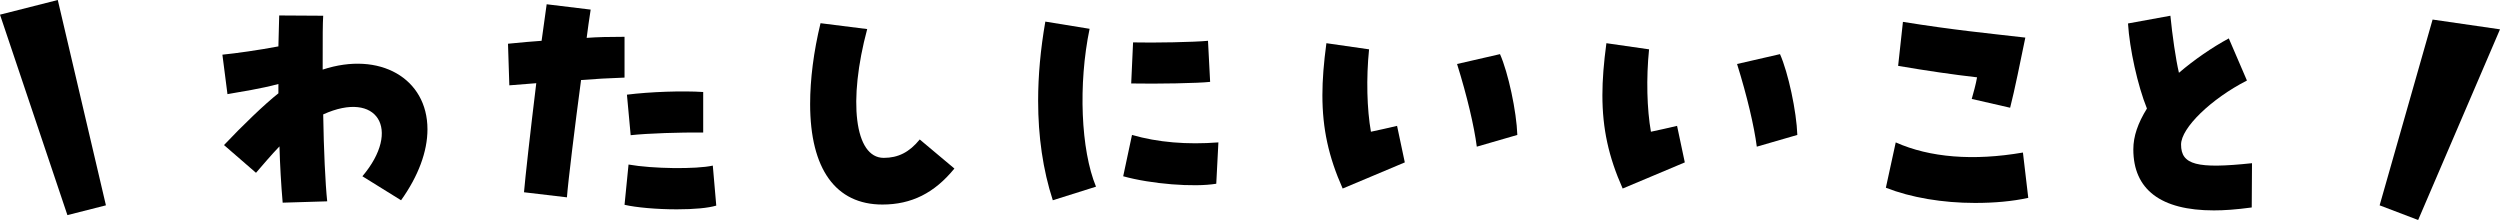
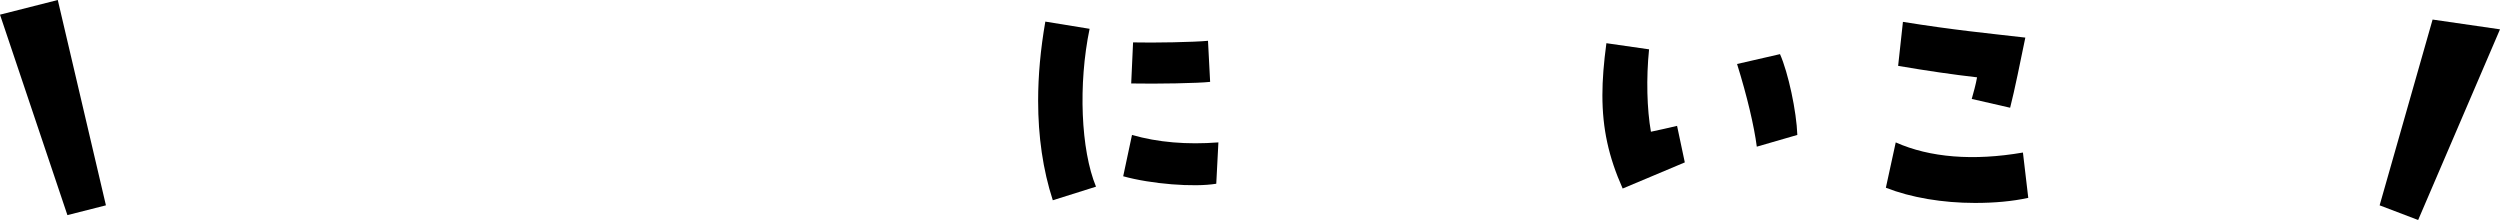
<svg xmlns="http://www.w3.org/2000/svg" width="375" height="33" viewBox="0 0 375 33" fill="none">
-   <path d="M332.08 31.56C324.12 31.56 320 28.44 320 22.4C320 20.44 320.68 18.48 322.04 16.28C320.64 12.8 319.44 7.36 319.2 3.52L325.56 2.36C325.84 5.24 326.36 8.88 326.84 10.92C329.08 9 331.8 7.12 334.32 5.76L337.04 12.08C331.64 14.84 327.16 19.2 327.16 21.68C327.16 24.72 329.52 25.36 337.8 24.48L337.76 31.12C335.4 31.44 333.6 31.56 332.08 31.56Z" fill="black" />
  <path d="M301.52 16.16L295.76 14.84C296.04 13.84 296.36 12.72 296.56 11.6C293.04 11.2 288.92 10.6 284.72 9.88L285.44 3.28C293.16 4.52 297.92 4.96 303.8 5.64C303.08 9.12 302.2 13.52 301.52 16.16ZM296.24 30.44C291.4 30.44 286.64 29.64 282.88 28.16L284.36 21.36C289.48 23.64 296 24.16 303.44 22.88L304.24 29.68C301.84 30.2 299.2 30.44 296.24 30.44Z" fill="black" />
  <path d="M243.4 28.28C241.28 23.52 240.36 19.28 240.36 14.28C240.36 11.96 240.56 9.44 240.96 6.48L247.36 7.4C246.92 11.72 247.04 16.4 247.64 19.76C249.04 19.48 250.12 19.2 251.56 18.88L252.72 24.36C249.64 25.68 246.4 27 243.4 28.28ZM263.52 22C263.12 18.92 262.08 14.48 260.56 9.6L267 8.12C268.24 10.92 269.48 16.72 269.6 20.24L263.52 22Z" fill="black" />
-   <path d="M201.4 28.28C199.28 23.52 198.36 19.28 198.36 14.28C198.36 11.96 198.56 9.44 198.96 6.48L205.36 7.4C204.92 11.72 205.04 16.4 205.64 19.76C207.04 19.48 208.12 19.2 209.56 18.88L210.72 24.36C207.64 25.68 204.4 27 201.4 28.28ZM221.52 22C221.12 18.92 220.08 14.48 218.56 9.6L225 8.12C226.24 10.92 227.48 16.72 227.6 20.24L221.52 22Z" fill="black" />
  <path d="M157.92 30.04C156.44 25.48 155.72 20.48 155.72 15.12C155.72 11.32 156.08 7.36 156.8 3.24L163.44 4.32C161.72 12.6 162.12 22.48 164.4 28L157.92 30.04ZM182.44 27.56C179.08 28.12 172.64 27.6 168.48 26.44L169.8 20.24C173.68 21.36 178.04 21.72 182.76 21.36L182.44 27.56ZM169.68 12.52L169.96 6.36C173 6.44 179.2 6.32 181.2 6.12L181.52 12.28C179.88 12.48 173.48 12.6 169.68 12.52Z" fill="black" />
-   <path d="M132.36 30.68C125.36 30.68 121.52 25.36 121.52 15.6C121.52 11.92 122.04 7.76 123.08 3.48L130.08 4.36C127.2 15.08 128.16 23.68 132.56 23.68C134.72 23.68 136.4 22.84 137.96 20.92L143.16 25.28C140.16 28.96 136.72 30.68 132.36 30.68Z" fill="black" />
-   <path d="M85.04 29.6L78.6 28.84C78.76 26.88 79.56 19.68 80.44 12.48C79.08 12.6 77.72 12.68 76.4 12.8L76.2 6.56C78.32 6.36 79.88 6.2 81.24 6.12C81.68 2.92 81.88 1.44 82 0.64L88.6 1.44C88.36 3 88.16 4.4 88 5.68C89.6 5.56 91.4 5.52 93.68 5.52V11.64C91.44 11.72 89.16 11.84 87.16 12C86.28 18.56 85.2 27.36 85.04 29.6ZM101.52 31.4C98.48 31.4 95.4 31.12 93.68 30.72L94.28 24.68C97.88 25.32 104.44 25.4 106.92 24.84L107.44 30.84C106.24 31.2 104.16 31.4 101.52 31.4ZM94.6 20.28L94.04 14.2C97.56 13.76 102.4 13.6 105.48 13.8V19.88C102.12 19.84 97.12 20 94.6 20.28Z" fill="black" />
-   <path d="M42.4 30.4C42.16 27.64 42 24.76 41.92 21.96C40.72 23.2 39.44 24.72 38.4 25.92L33.6 21.76C36.32 18.88 39.72 15.6 41.76 14C41.76 13.56 41.76 13.08 41.76 12.6C39.08 13.32 36.16 13.76 34.12 14.12L33.36 8.2C35.4 8 38.8 7.52 41.76 6.96C41.8 5.4 41.84 3.88 41.88 2.32L48.48 2.36C48.4 3.72 48.4 4.92 48.4 10.44C56.92 7.64 64.12 11.72 64.12 19.4C64.12 22.72 62.76 26.4 60.16 30.04L54.36 26.44C60.28 19.44 56.6 13.48 48.48 17.16C48.56 22.4 48.8 27.56 49.08 30.2L42.4 30.4Z" fill="black" />
  <path d="M0 2.2L10.111 32.267L15.889 30.8L8.667 0L0 2.2Z" fill="black" />
  <path d="M364.889 2.933L356.944 30.8L362.722 33L375 4.4L364.889 2.933Z" fill="black" />
</svg>